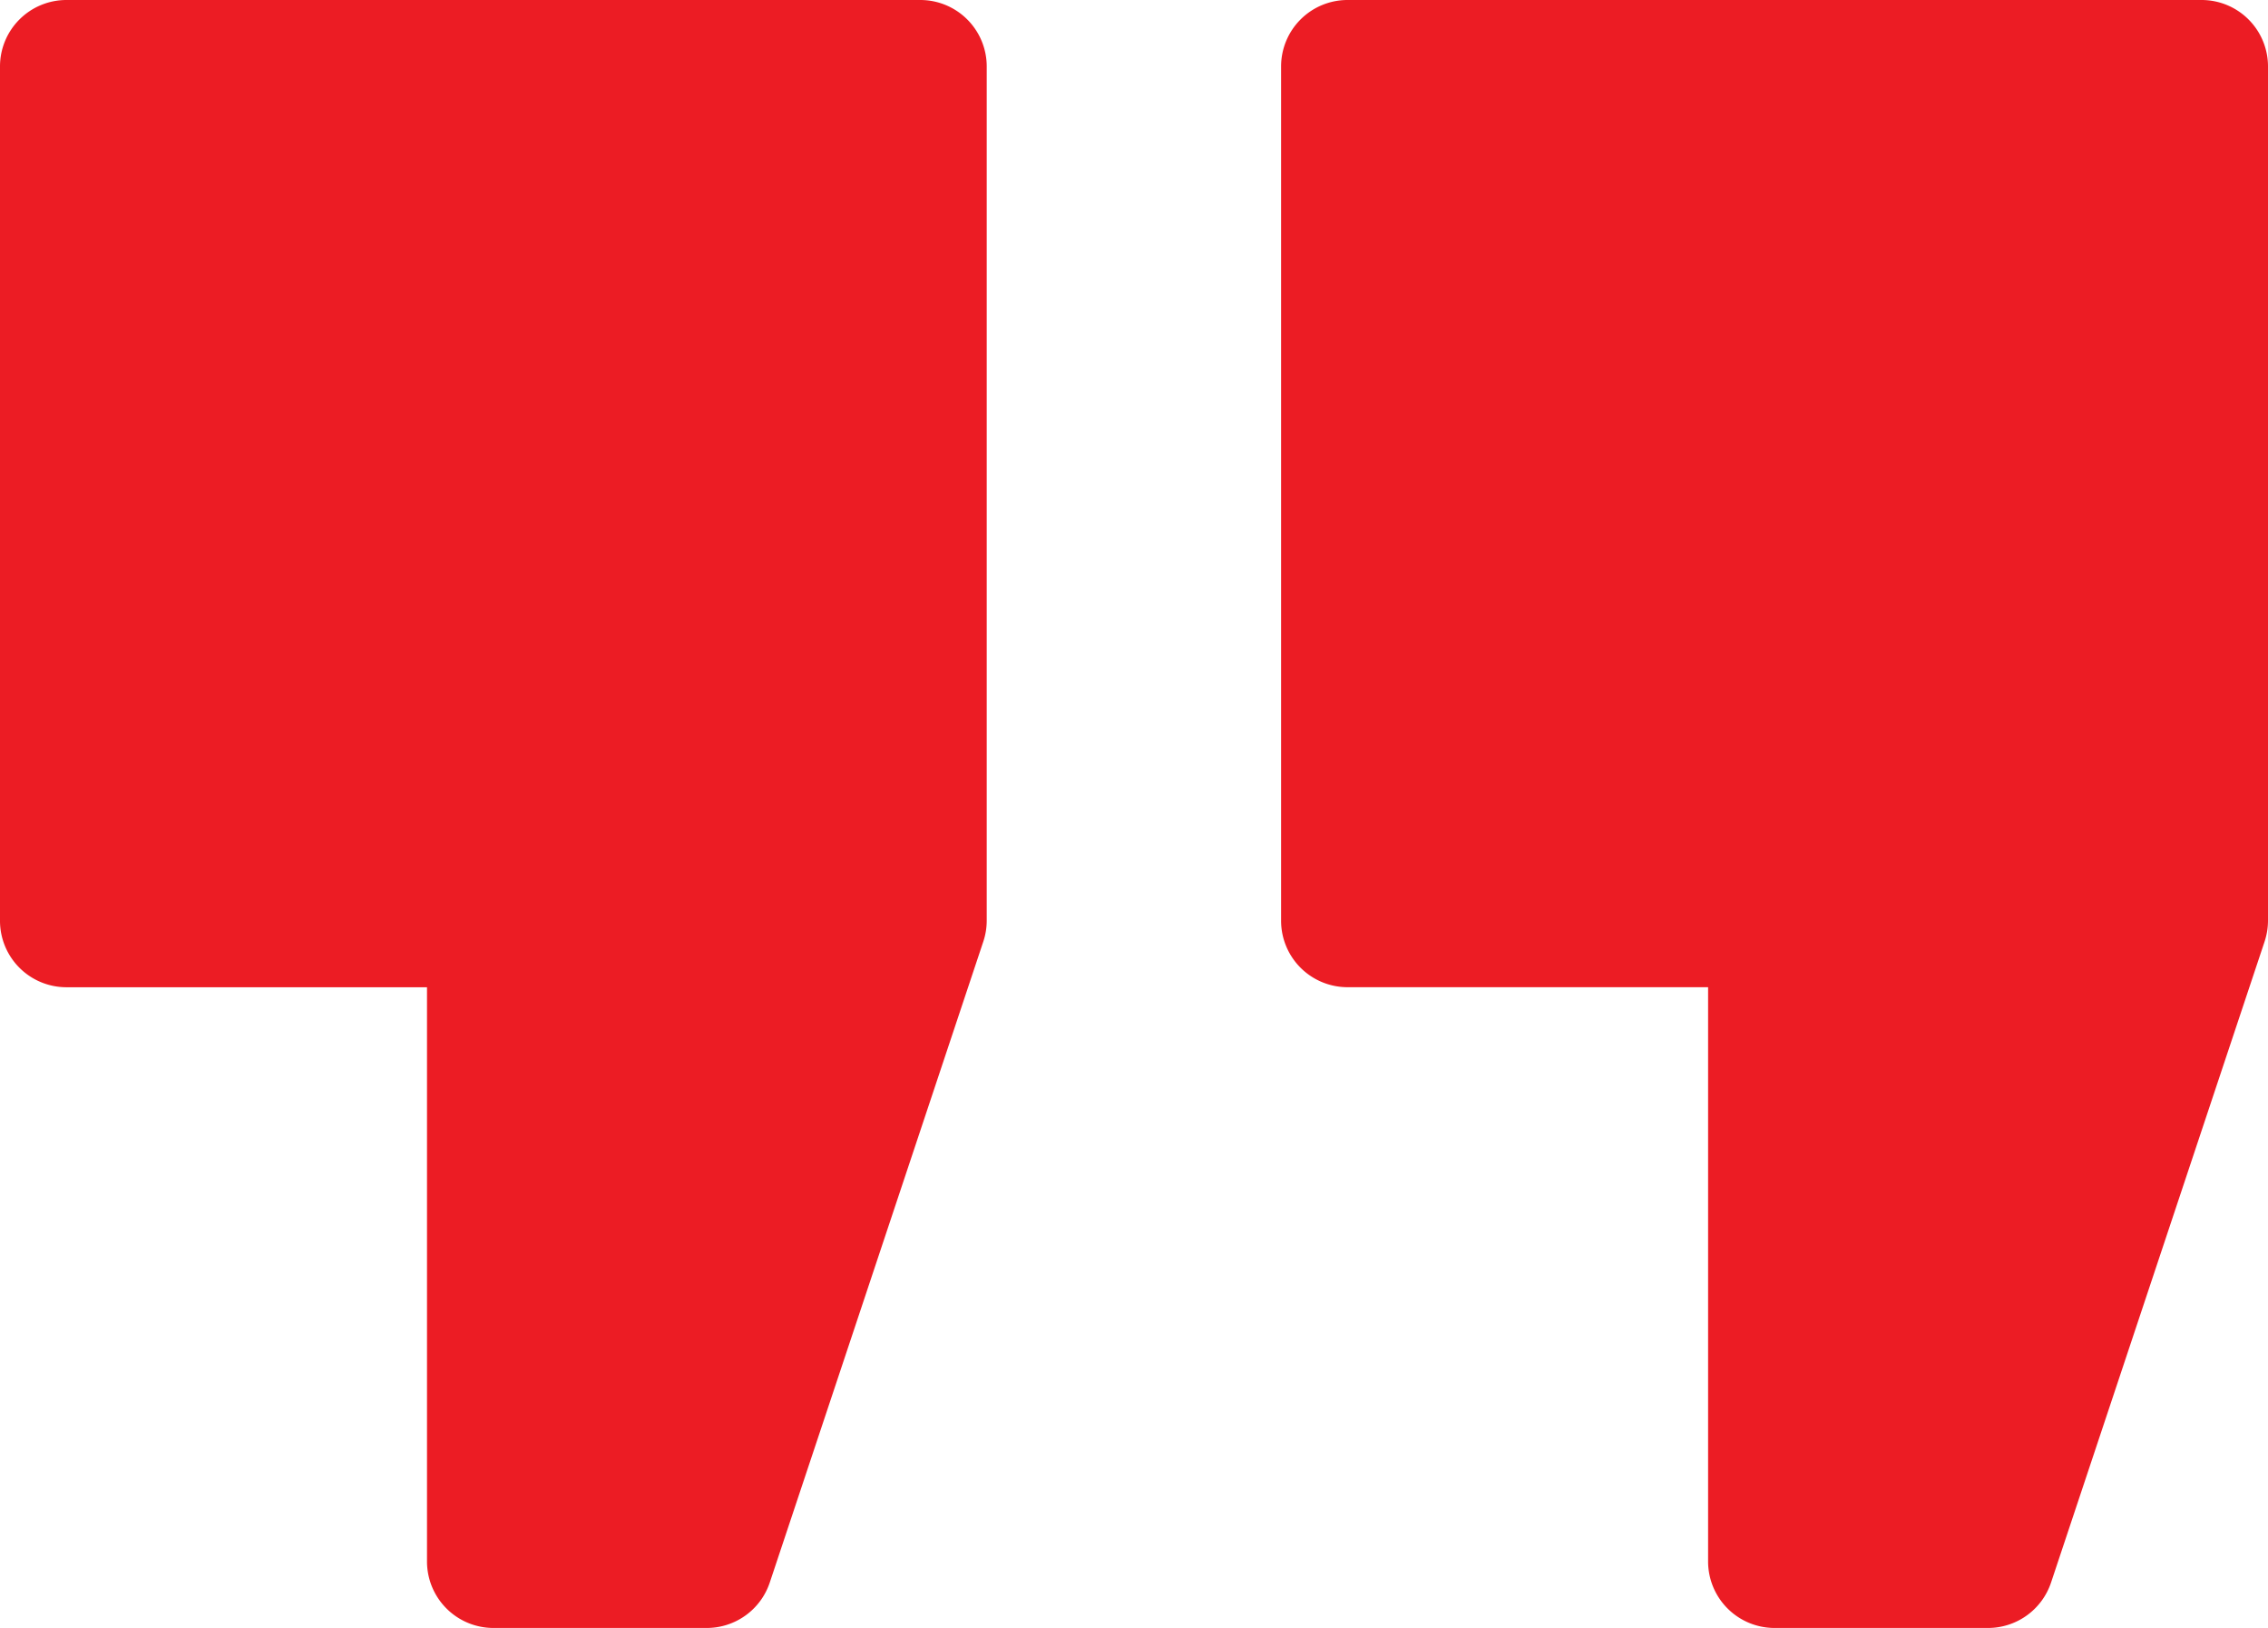
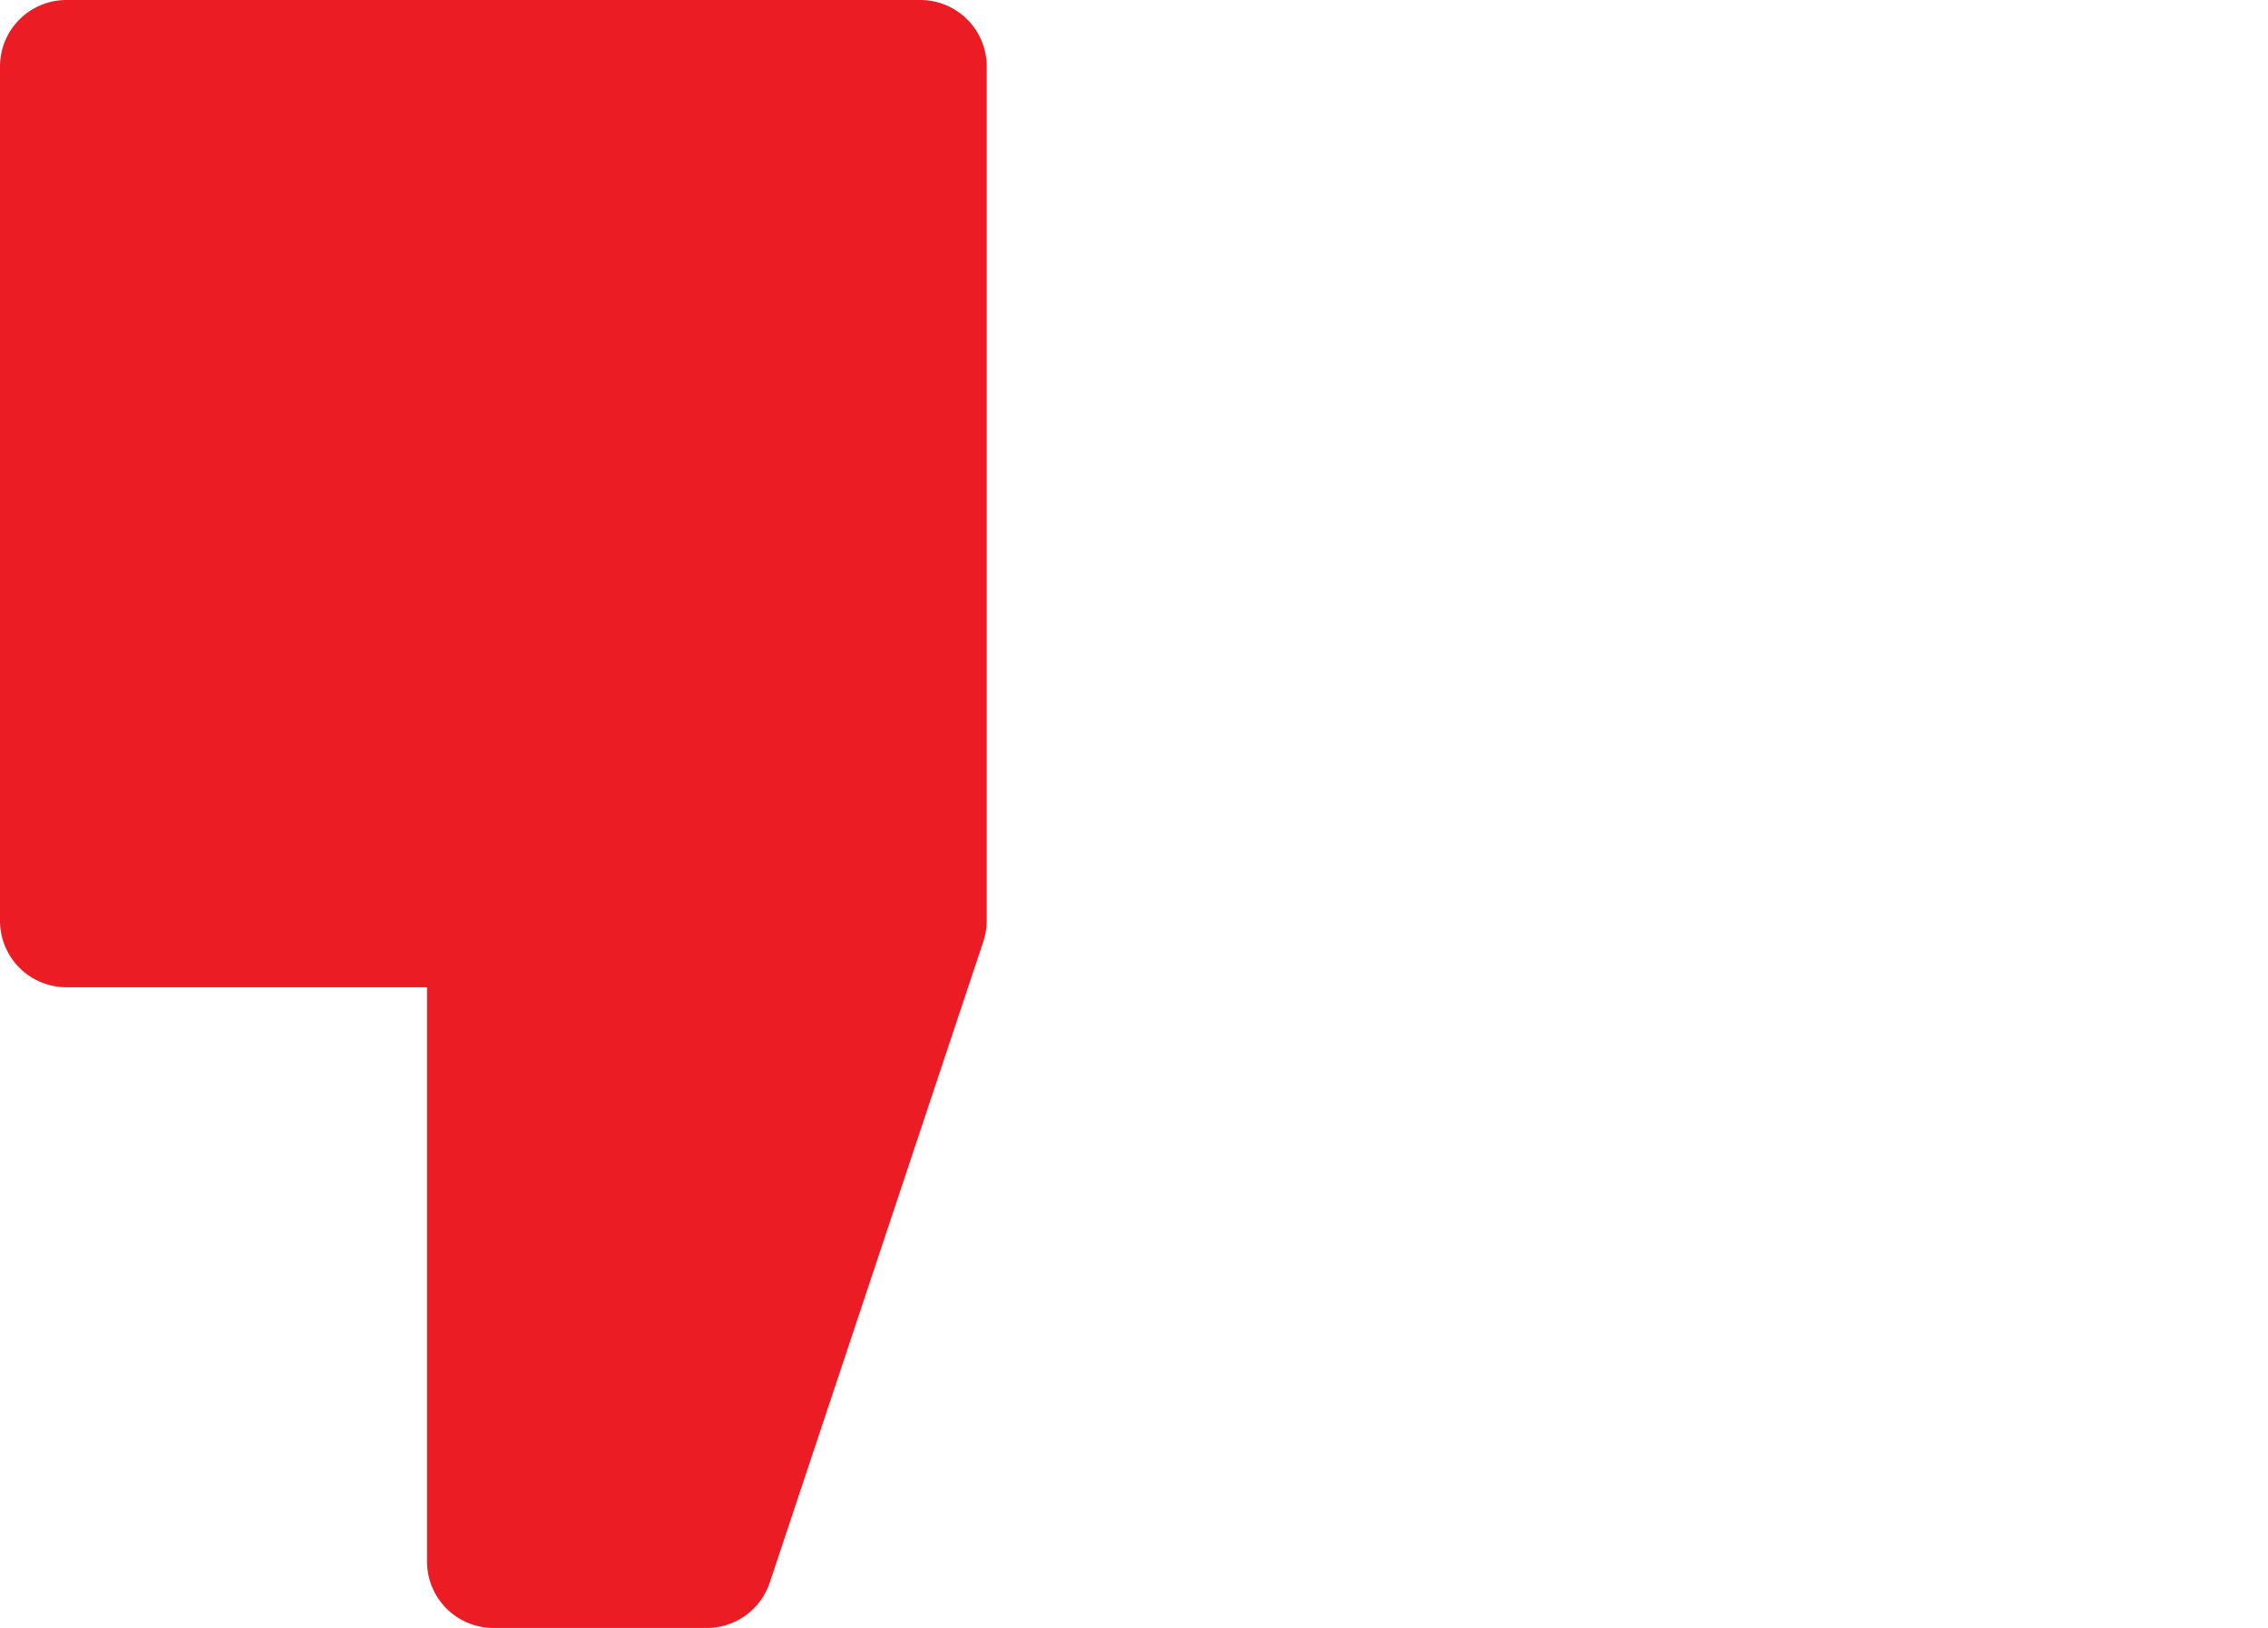
<svg xmlns="http://www.w3.org/2000/svg" id="quote_3_" data-name="quote (3)" width="49.2" height="35.305" viewBox="0 0 49.2 35.305">
  <path id="Path_70" data-name="Path 70" d="M19.968,0H1.441A1.441,1.441,0,0,0,0,1.441V19.968A1.441,1.441,0,0,0,1.441,21.41H9.263V33.864A1.442,1.442,0,0,0,10.7,35.305h4.632a1.441,1.441,0,0,0,1.367-.986l4.632-13.9a1.435,1.435,0,0,0,.074-.456V1.441A1.441,1.441,0,0,0,19.968,0Zm0,0" fill="#ec1c24" />
-   <path id="Path_71" data-name="Path 71" d="M309.167,0H290.64A1.441,1.441,0,0,0,289.2,1.441V19.968a1.441,1.441,0,0,0,1.441,1.441h7.822V33.864a1.442,1.442,0,0,0,1.441,1.441h4.632a1.442,1.442,0,0,0,1.367-.986l4.632-13.9a1.446,1.446,0,0,0,.074-.456V1.441A1.441,1.441,0,0,0,309.167,0Zm0,0" transform="translate(-261.409)" fill="#ec1c24" />
</svg>